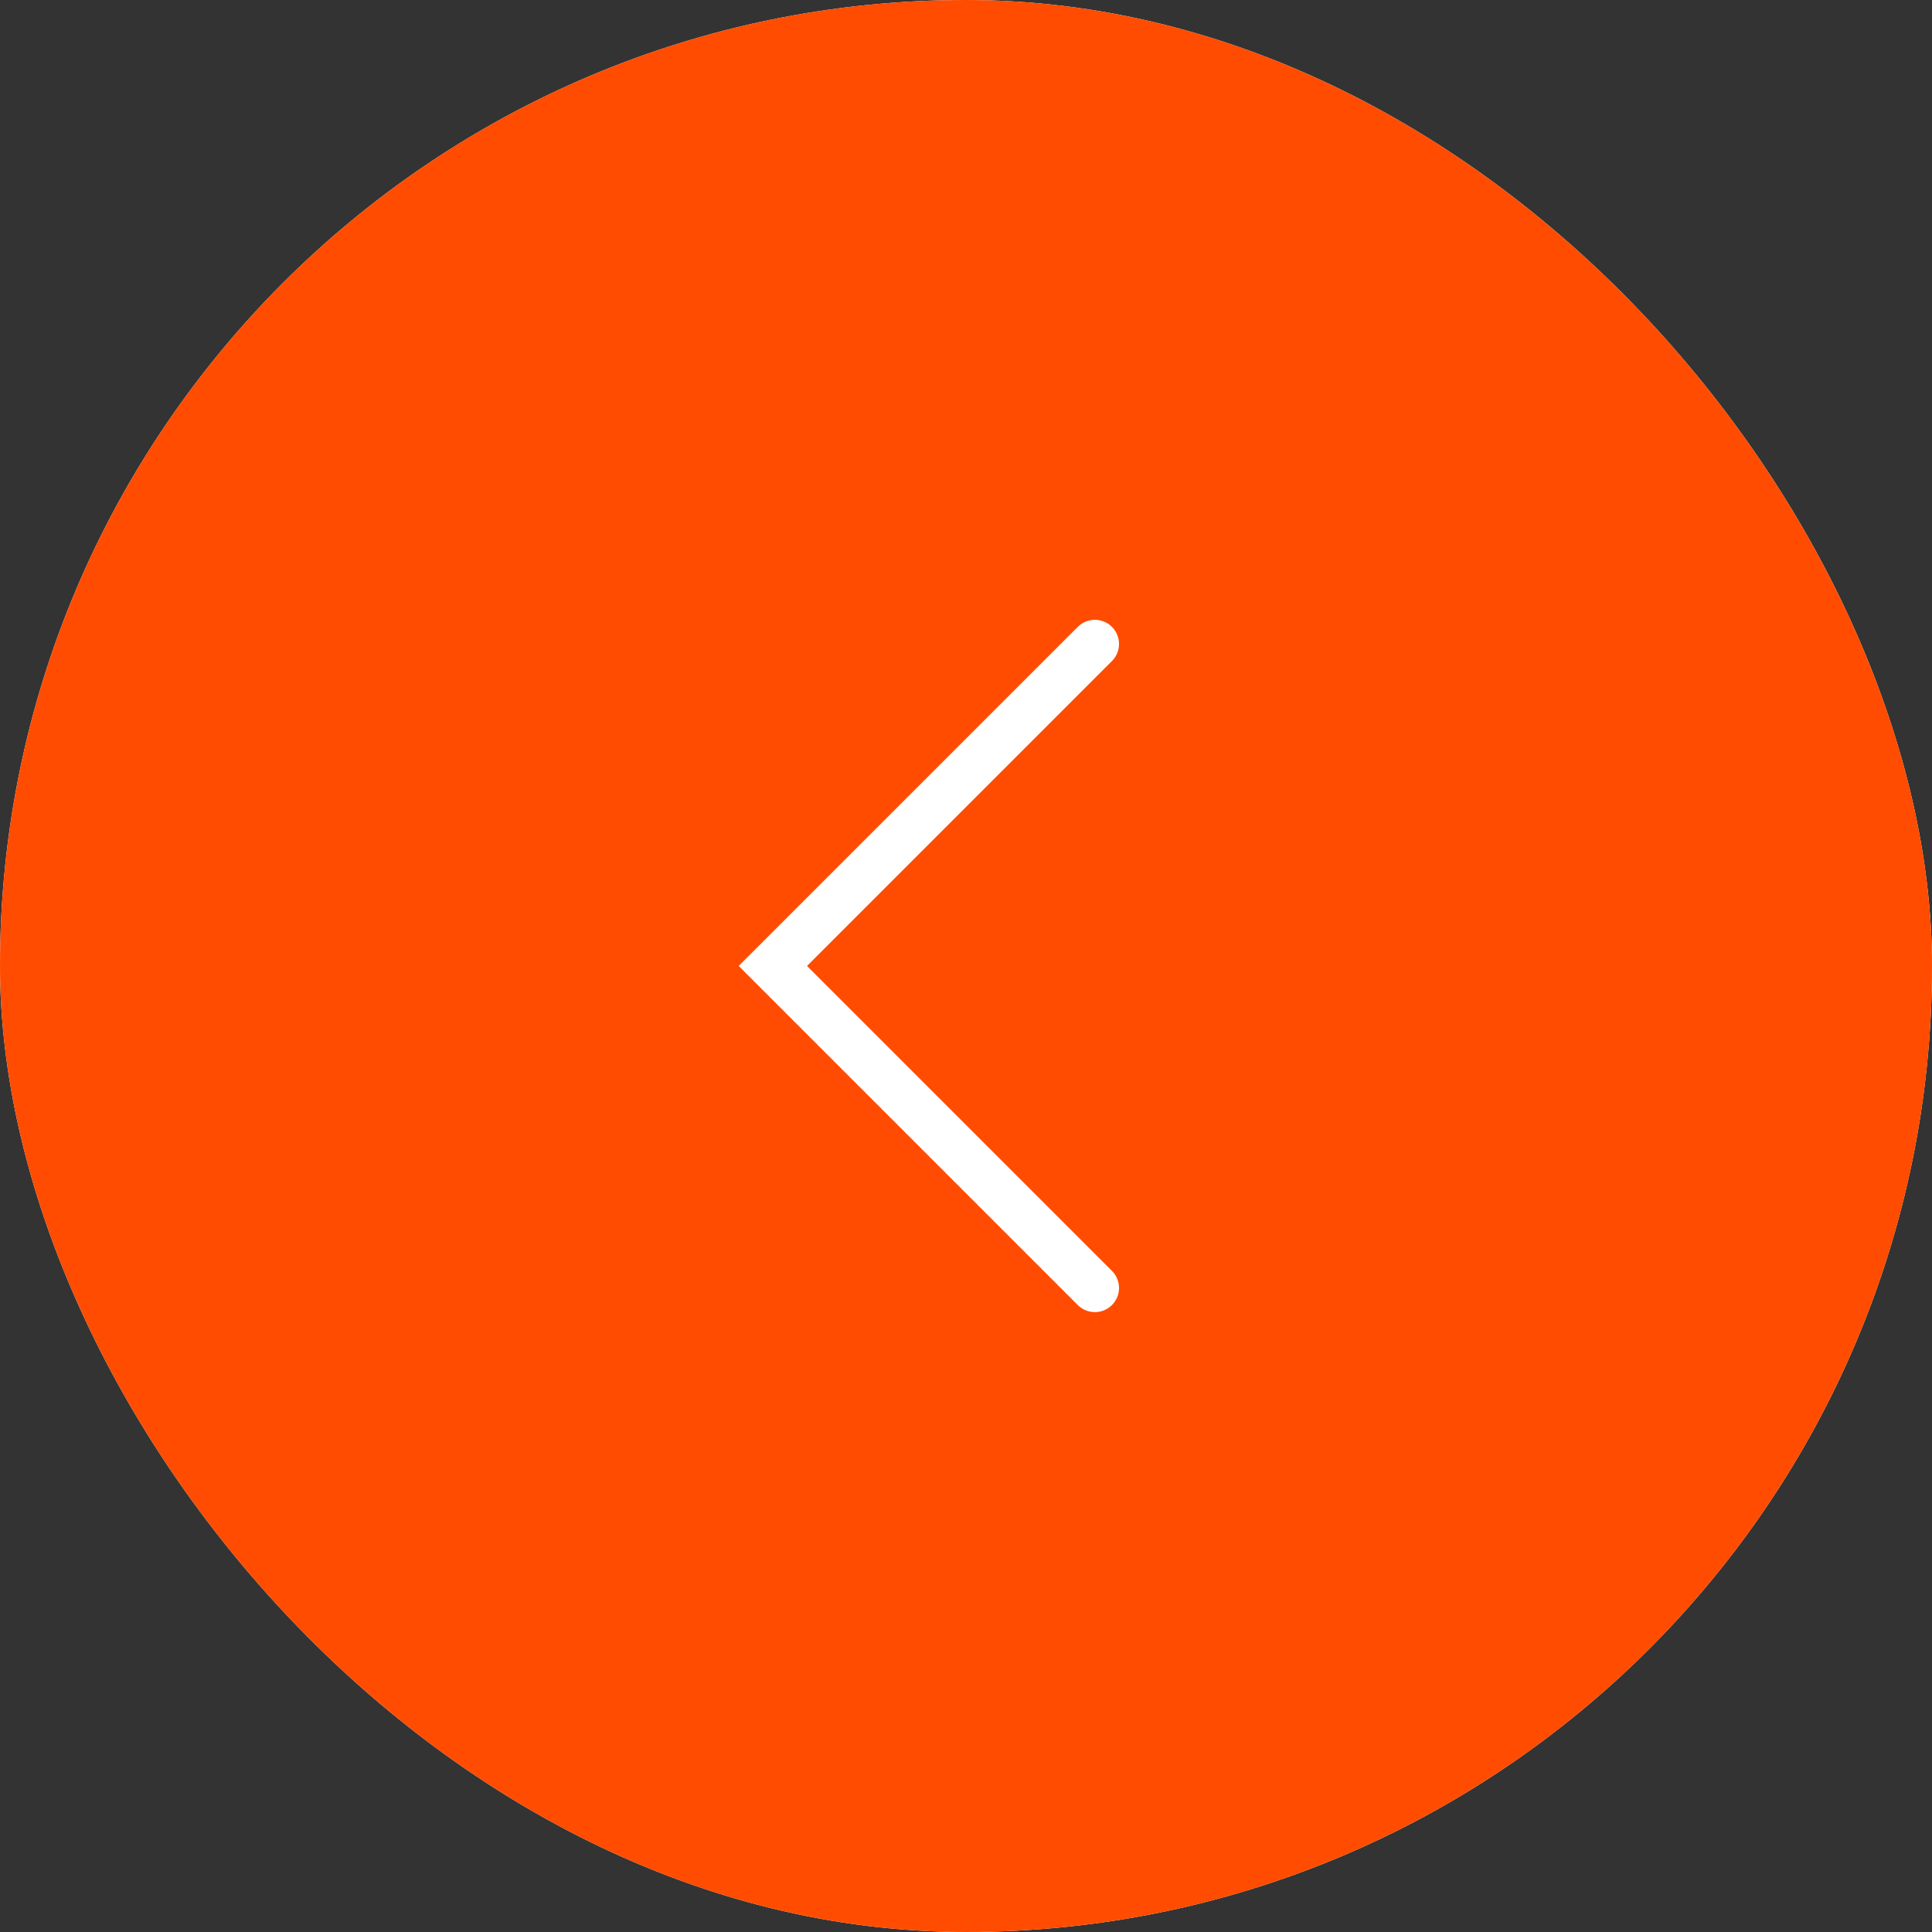
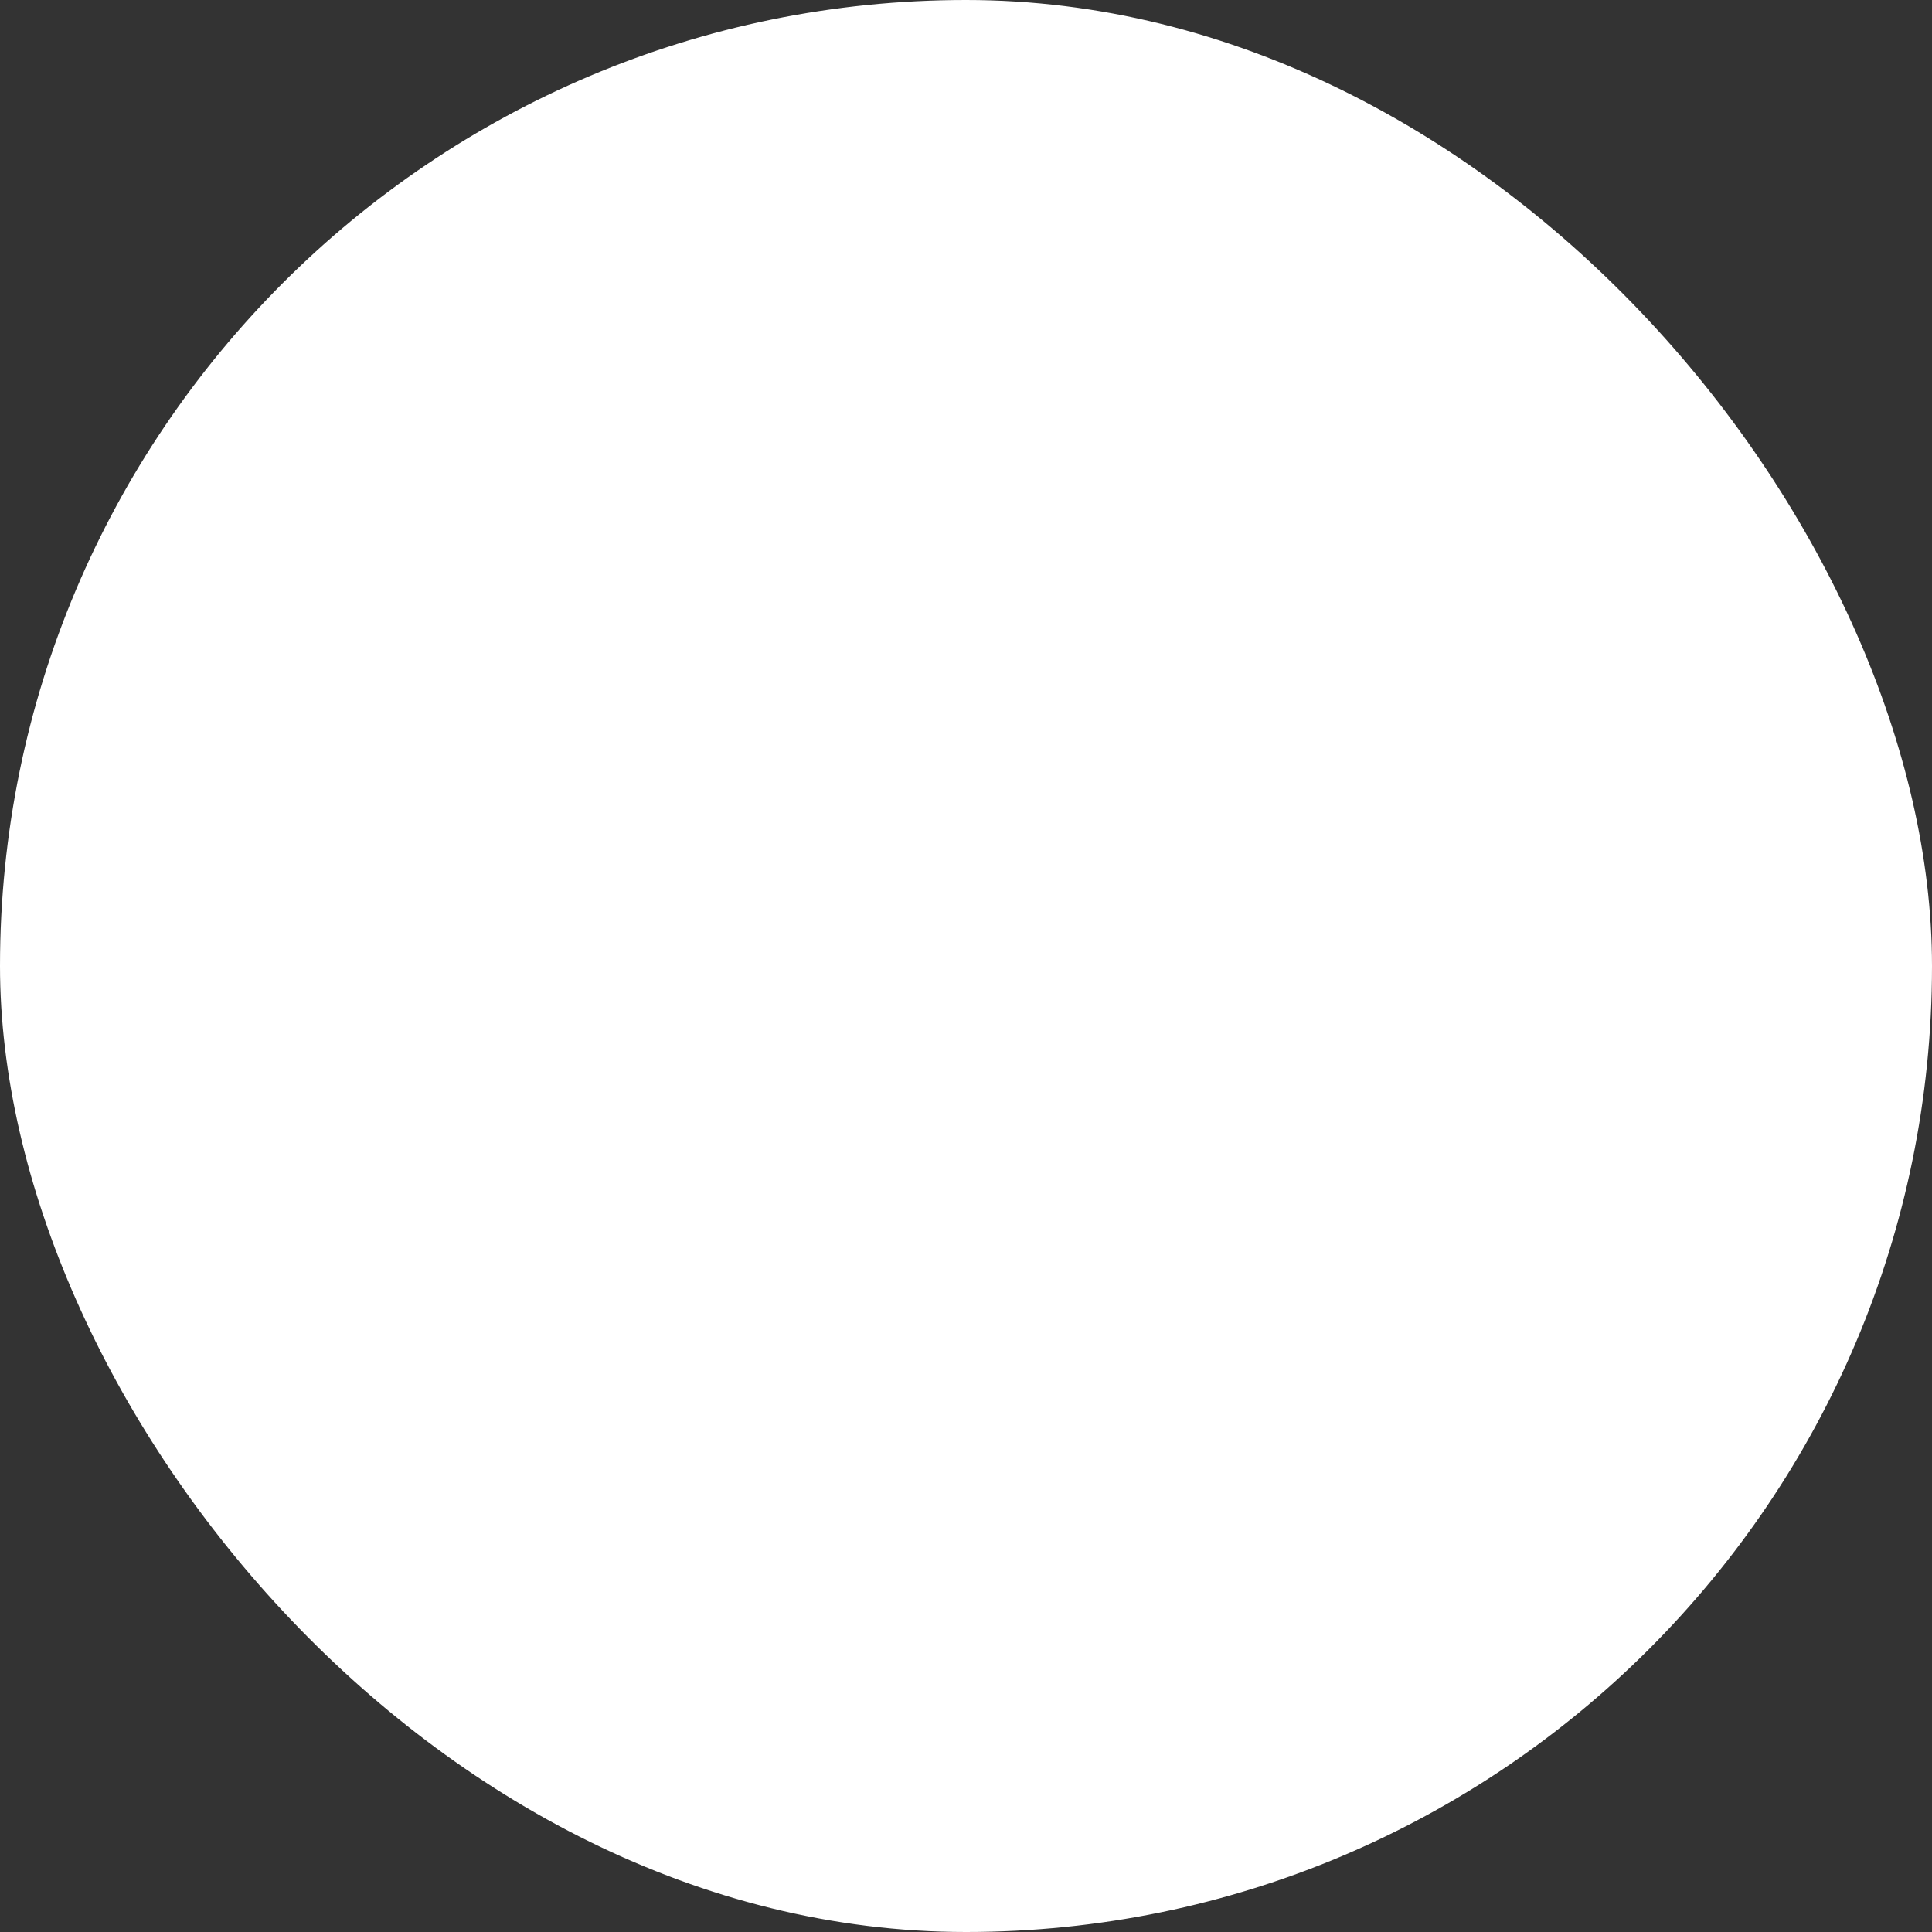
<svg xmlns="http://www.w3.org/2000/svg" width="60" height="60" viewBox="0 0 60 60" fill="none">
  <rect x="0" y="0" width="60" height="60" fill="#333333" stroke="none" />
  <g clip-path="url(#clip0_220_301)">
    <path d="M0 30C0 46.569 13.431 60 30 60C46.569 60 60 46.569 60 30C60 13.431 46.569 0 30 0C13.431 0 0 13.431 0 30Z" fill="white" />
-     <path d="M0 30C0 46.569 13.431 60 30 60C46.569 60 60 46.569 60 30C60 13.431 46.569 0 30 0C13.431 0 0 13.431 0 30Z" fill="#FF4C00" />
    <path d="M34.002 39.999L24.002 29.999L34.002 19.999" stroke="white" stroke-width="1.5" stroke-linecap="round" />
  </g>
  <defs>
    <clipPath id="clip0_220_301">
      <rect x="60" y="60" width="60" height="60" rx="30" transform="rotate(-180 60 60)" fill="white" />
    </clipPath>
  </defs>
</svg>